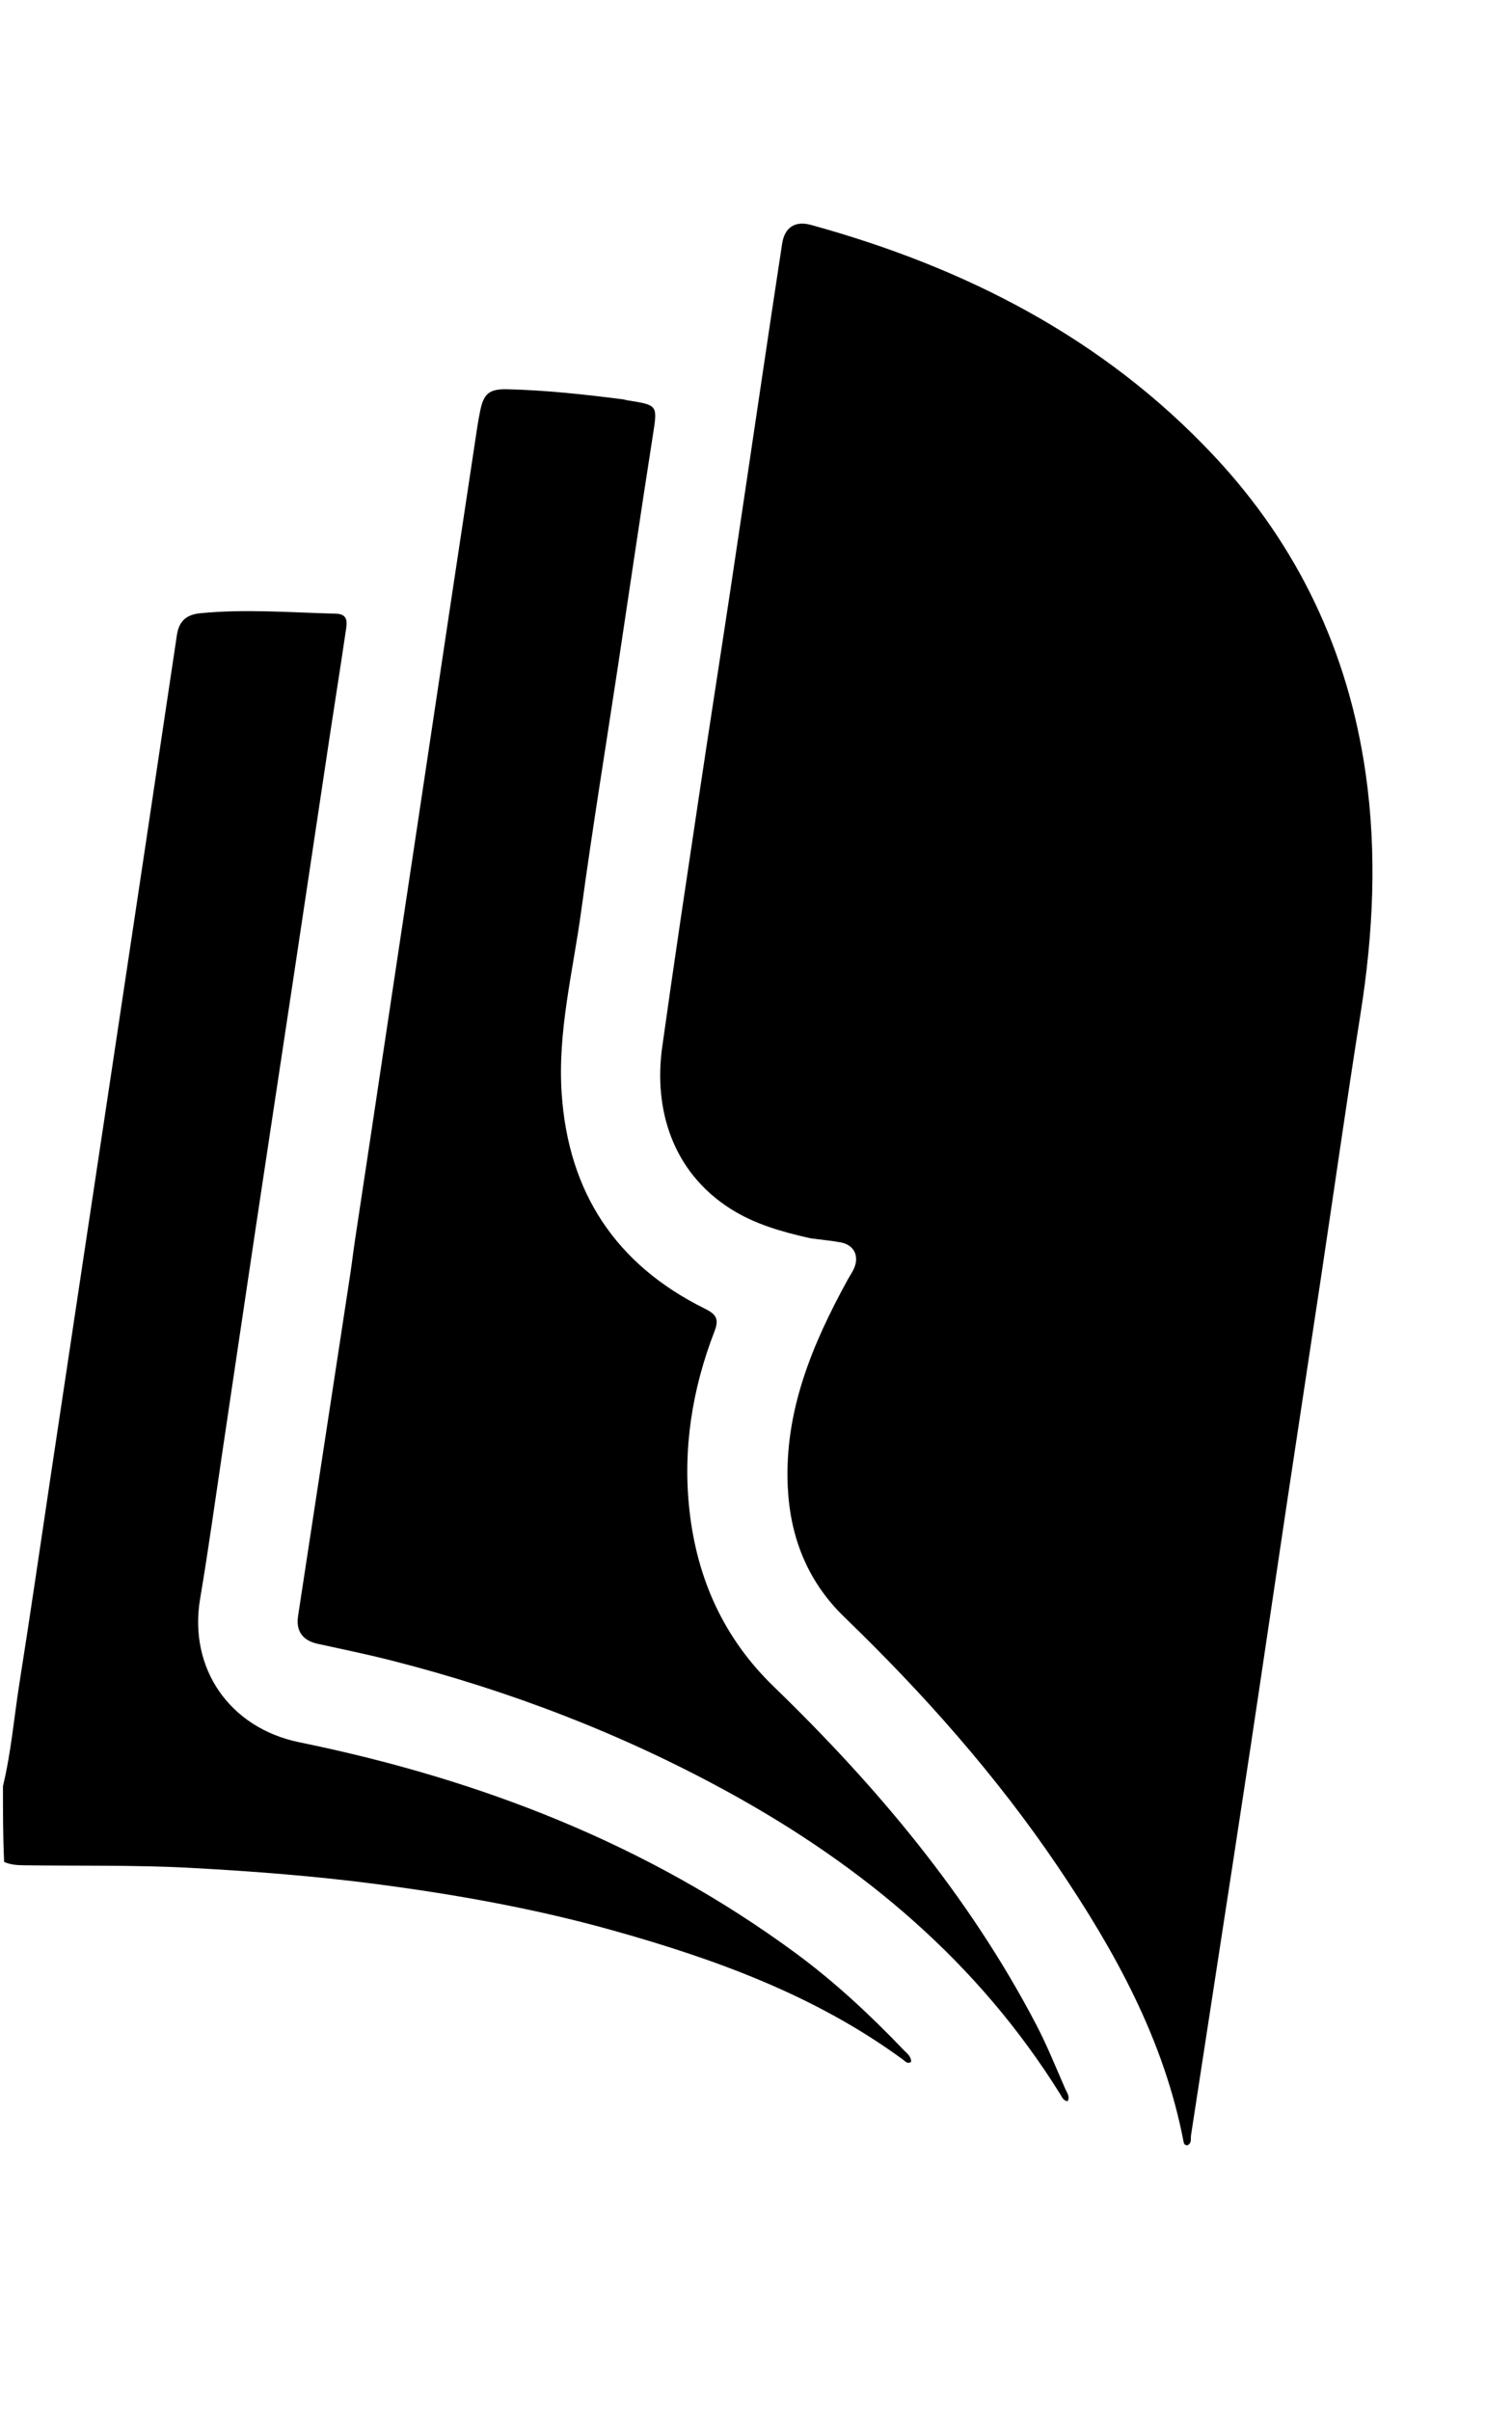
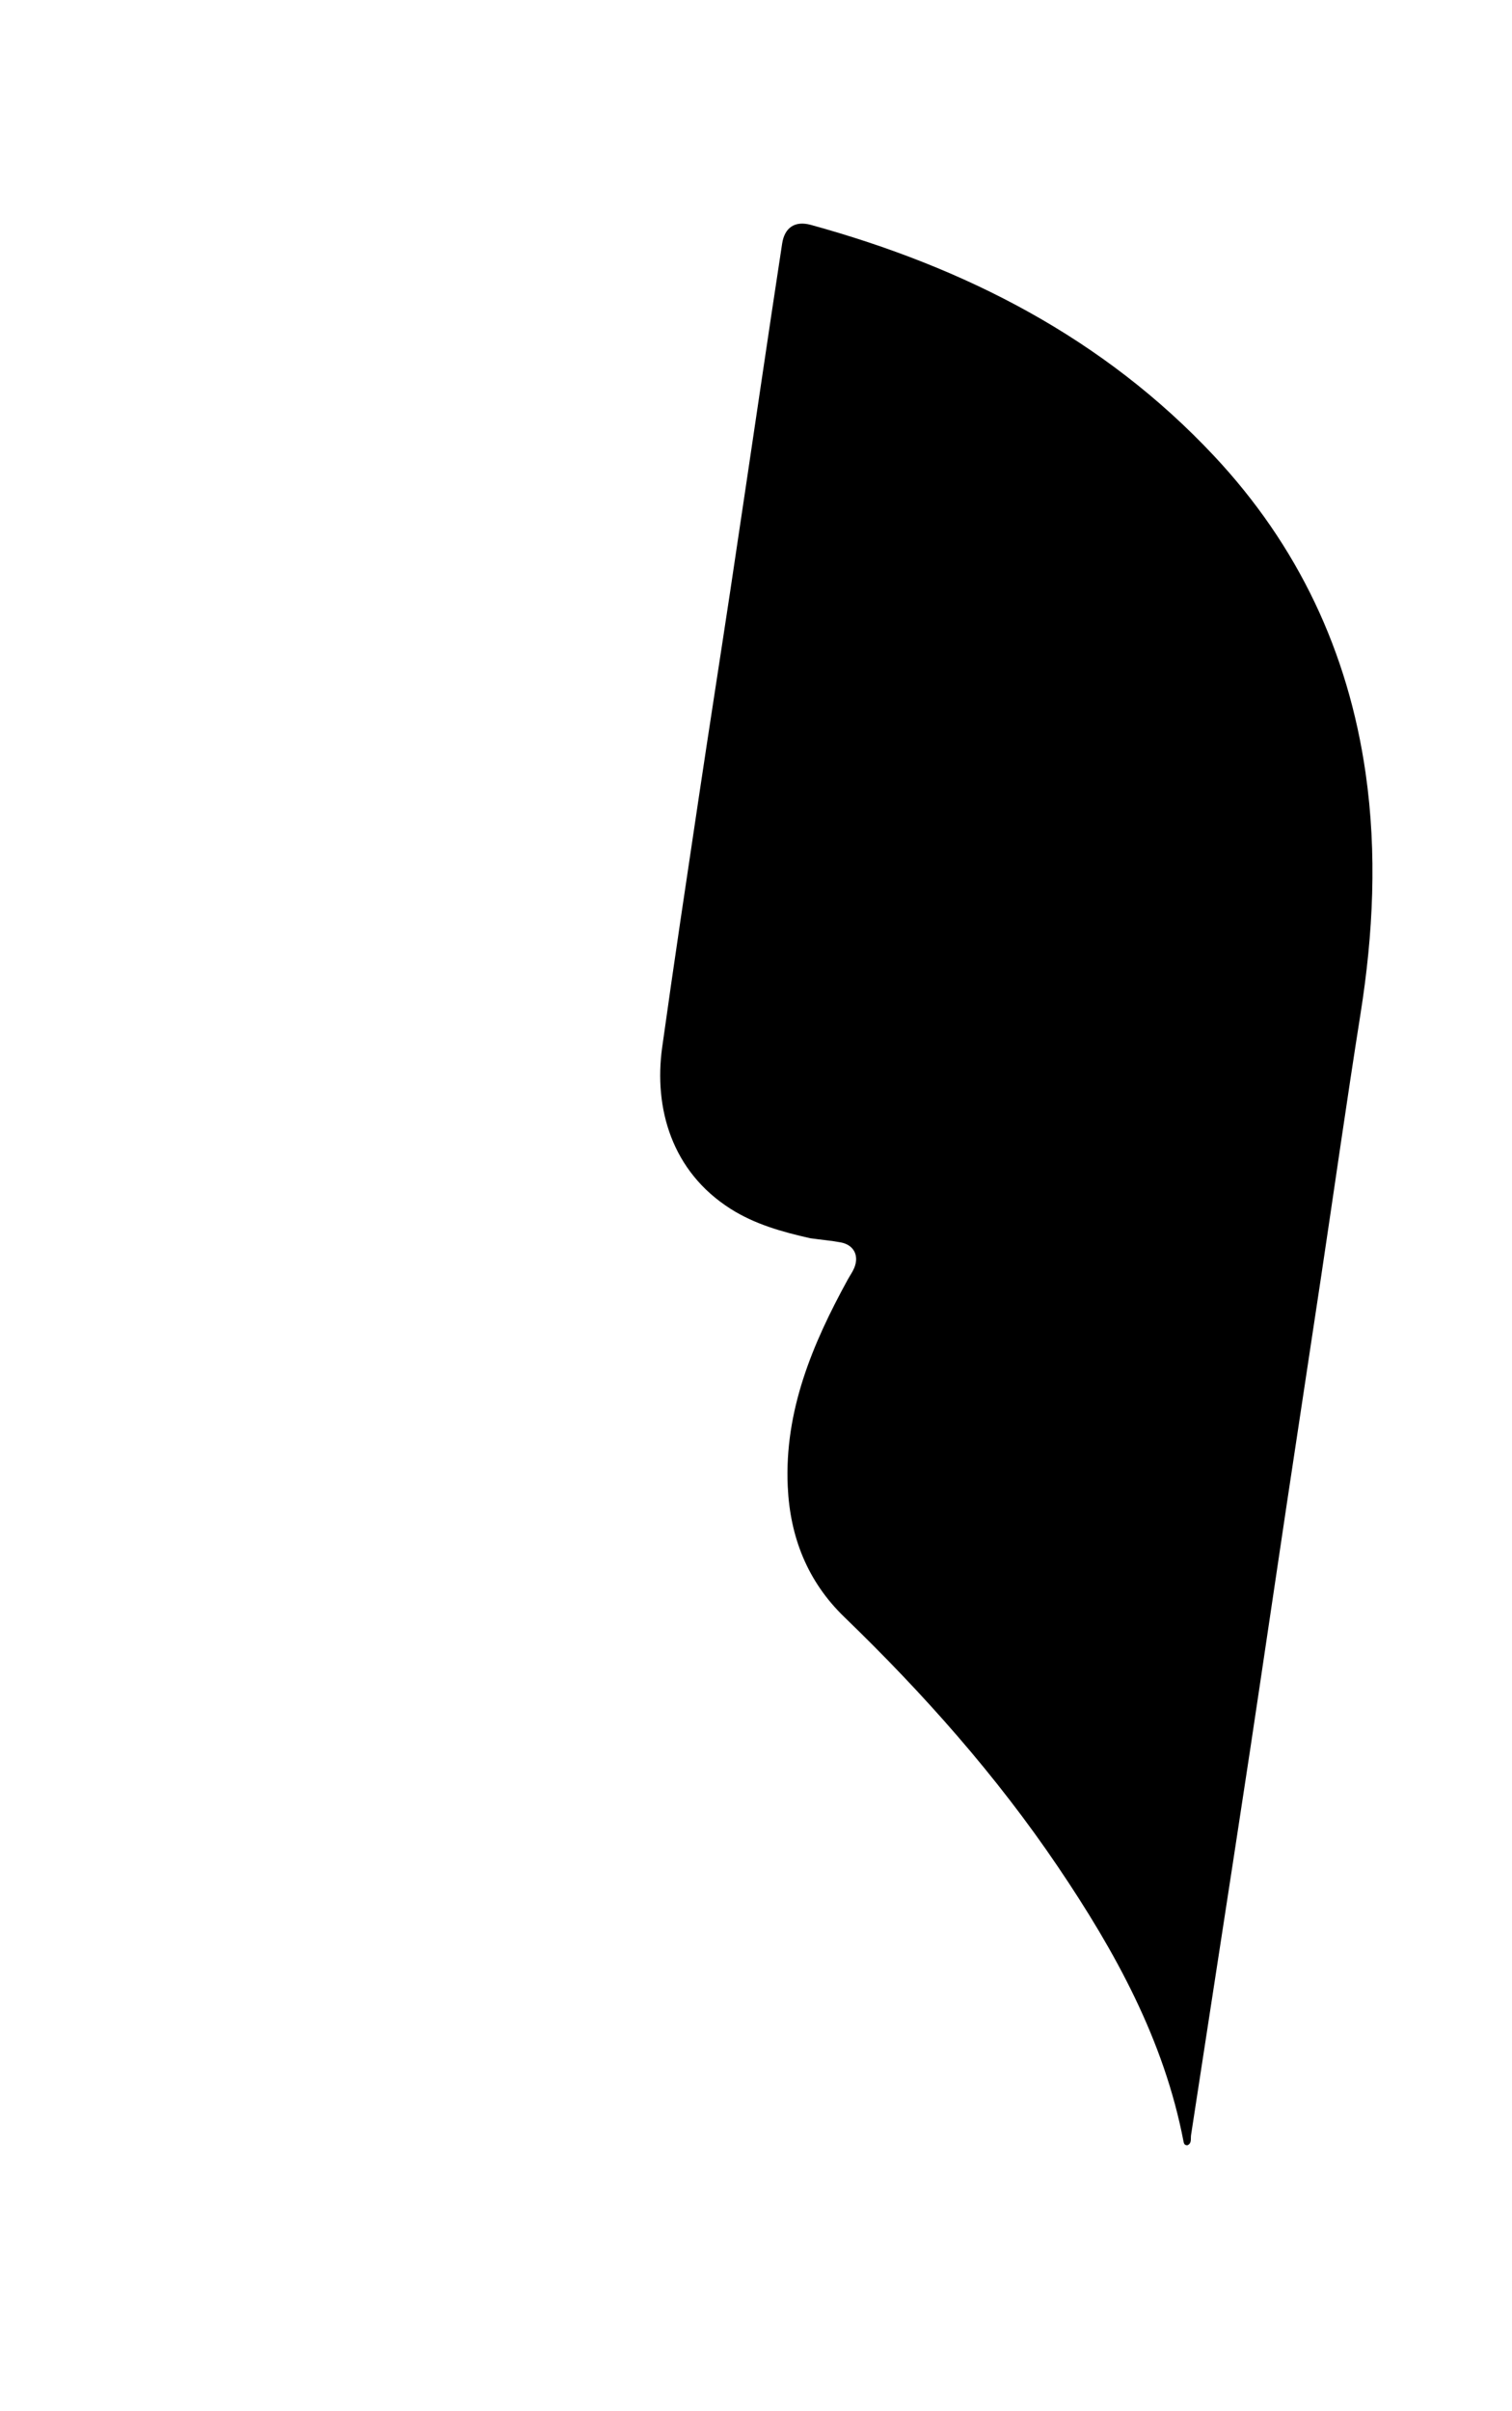
<svg xmlns="http://www.w3.org/2000/svg" version="1.1" id="Layer_1" x="0px" y="0px" width="100%" viewBox="0 0 512 816" enable-background="new 0 0 512 816" xml:space="preserve">
-   <path fill="#000000" opacity="1" stroke="none" d=" M1,604.469   C3.827,592.698 4.76,581.084 6.582,569.619   C10.309,546.167 13.69,522.66 17.217,499.176   C20.694,476.022 24.172,452.869 27.656,429.716   C31.462,404.424 35.278,379.133 39.083,353.841   C42.615,330.36 46.149,306.878 49.665,283.395   C53.084,260.567 56.466,237.734 59.902,214.909   C60.576,210.435 62.881,208.014 67.793,207.533   C83.126,206.034 98.412,207.289 113.719,207.68   C118.002,207.789 117.503,210.701 117.124,213.299   C115.395,225.131 113.494,236.937 111.711,248.761   C107.575,276.198 103.484,303.642 99.35,331.079   C95.118,359.17 90.833,387.253 86.617,415.347   C82.821,440.646 79.098,465.957 75.32,491.259   C72.843,507.853 70.566,524.481 67.769,541.02   C63.772,564.652 77.793,584.796 101.364,589.615   C162.245,602.064 219.177,623.946 269.586,661.091   C282.77,670.805 294.693,681.948 306.005,693.753   C307.078,694.873 308.587,695.878 308.522,697.76   C307.286,698.622 306.57,697.596 305.842,697.062   C276.195,675.319 242.363,663.028 207.383,653.245   C181.23,645.93 154.557,641.163 127.708,637.639   C106.789,634.893 85.721,633.267 64.61,632.127   C45.785,631.111 26.981,631.501 8.168,631.243   C5.987,631.213 3.839,631.14 1.4,630.131   C1,621.646 1,613.292 1,604.469  z" />
  <path fill="#000000" opacity="1" stroke="none" d=" M274.364,419.043   C264.655,416.851 255.545,414.266 247.397,409.096   C227.481,396.459 221.351,375.069 224.232,354.401   C228.198,325.947 232.492,297.537 236.739,269.123   C240.2,245.965 243.835,222.833 247.327,199.679   C250.818,176.53 254.22,153.368 257.673,130.213   C260.049,114.28 262.404,98.344 264.855,82.423   C265.694,76.973 269.215,74.629 274.596,76.11   C326.799,90.479 373.669,114.355 411.124,154.313   C439.487,184.572 456.516,220.461 462.424,261.62   C466.34,288.897 465,315.972 460.705,343.08   C455.998,372.792 451.783,402.581 447.317,432.331   C443.468,457.965 439.543,483.588 435.697,509.223   C431.557,536.821 427.511,564.433 423.346,592.026   C419.527,617.321 415.605,642.599 411.725,667.884   C408.928,686.108 406.129,704.331 403.316,722.552   C403.127,723.777 403.631,725.295 402.137,725.972   C401.115,726.064 400.9,725.401 400.776,724.754   C394.171,690.316 377.609,660.39 358.286,631.805   C337.391,600.895 312.734,573.139 285.931,547.262   C273.385,535.149 267.522,520.094 266.749,503.038   C265.59,477.464 275.095,454.841 287.081,433.007   C287.802,431.693 288.702,430.457 289.268,429.081   C290.996,424.879 289.115,421.267 284.671,420.443   C281.406,419.838 278.081,419.563 274.364,419.043  z" />
-   <path fill="#000000" opacity="1" stroke="none" d=" M120.248,419.428   C123.937,395.187 127.493,371.369 131.067,347.555   C134.591,324.072 138.139,300.592 141.667,277.11   C145.145,253.957 148.604,230.802 152.086,207.65   C155.271,186.469 158.473,165.29 161.679,144.112   C161.928,142.47 162.248,140.839 162.57,139.21   C163.744,133.272 165.609,131.593 171.717,131.734   C184.867,132.037 197.927,133.487 210.965,135.143   C211.458,135.205 211.934,135.396 212.426,135.473   C222.935,137.118 222.681,137.077 221.018,147.683   C216.981,173.438 213.214,199.236 209.32,225.013   C205.127,252.763 200.594,280.467 196.814,308.272   C194.021,328.811 188.77,349.118 190.201,370.122   C192.477,403.552 208.501,427.894 238.524,442.794   C242.361,444.699 243.646,446.164 241.927,450.599   C234.361,470.126 231.146,490.485 233.486,511.303   C236.068,534.263 245.008,554.33 261.996,570.765   C297.008,604.638 328.121,641.66 350.853,685.103   C354.552,692.171 357.525,699.622 360.737,706.938   C361.289,708.196 362.386,709.497 361.531,711.087   C360.053,710.939 359.641,709.71 359.054,708.767   C331.277,664.166 292.49,631.68 246.894,606.635   C210.796,586.808 172.675,572.179 132.814,562.011   C124.448,559.877 115.982,558.125 107.543,556.287   C102.527,555.196 100.149,552.007 100.928,546.903   C106.786,508.501 112.673,470.105 118.531,431.703   C119.132,427.764 119.595,423.803 120.248,419.428  z" />
</svg>